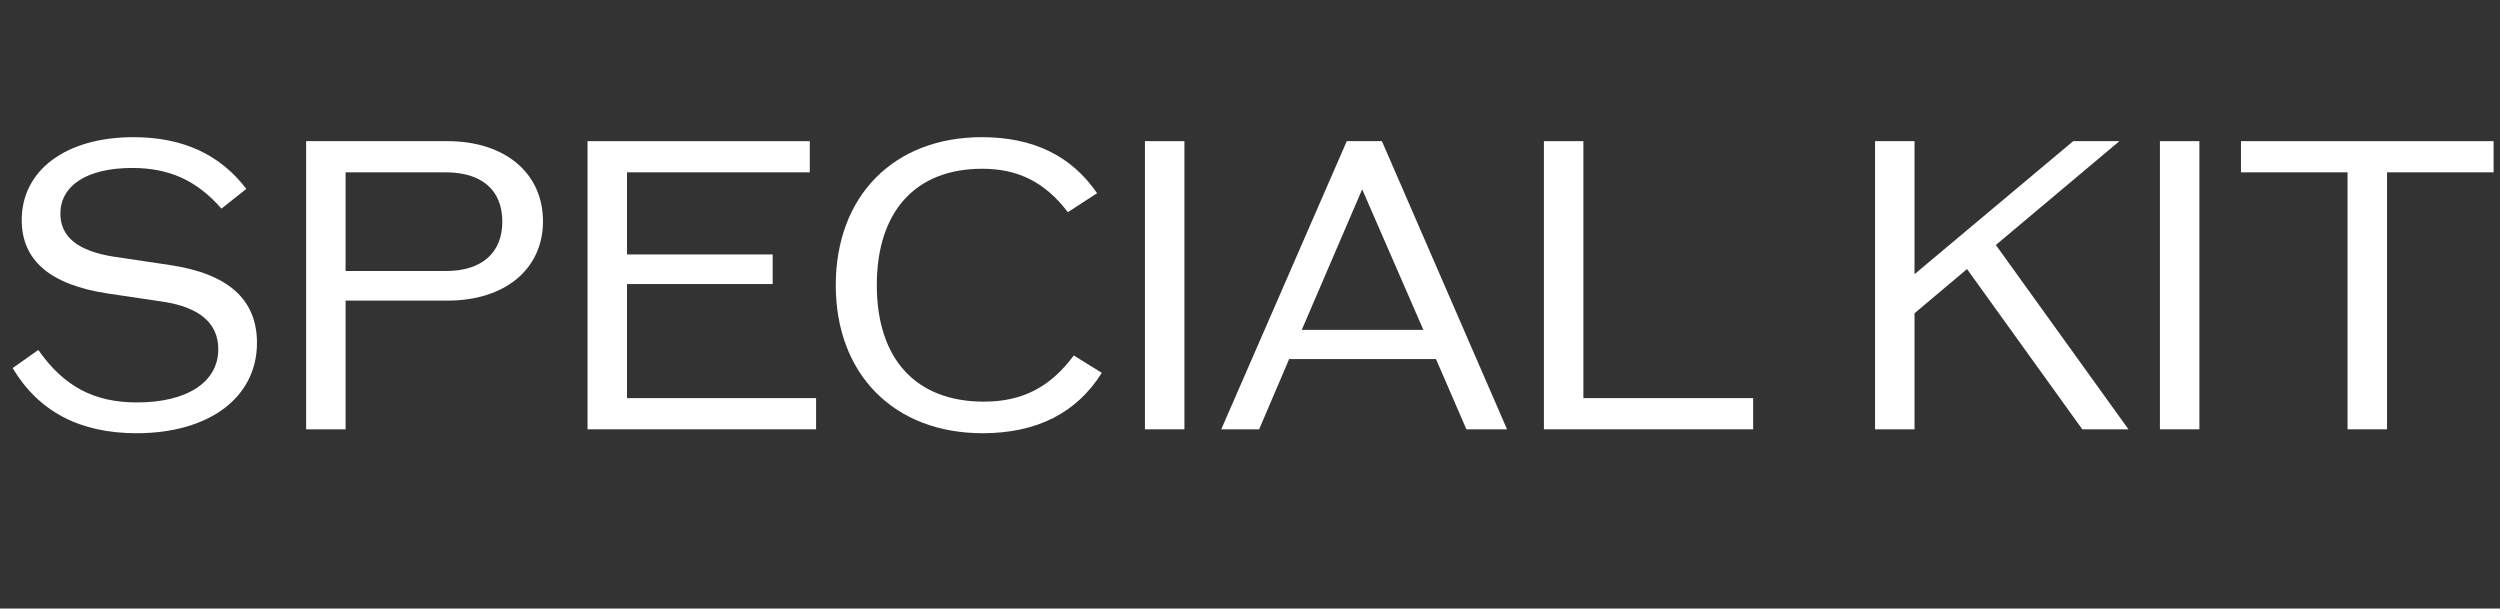
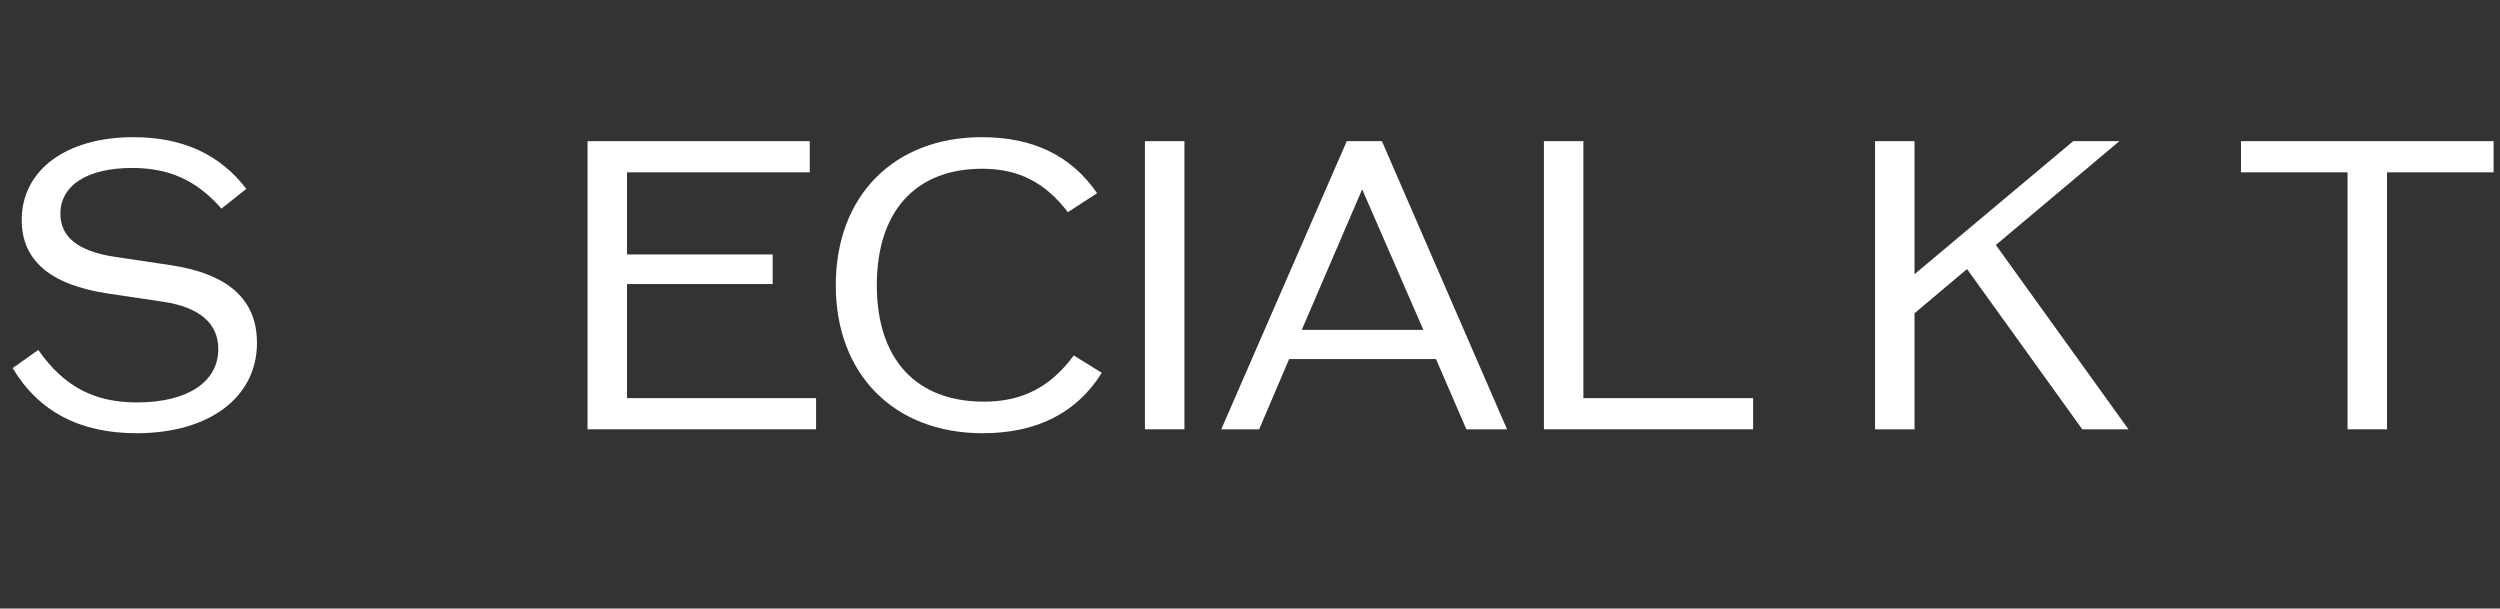
<svg xmlns="http://www.w3.org/2000/svg" width="152" height="37" viewBox="0 0 152 37" fill="none">
  <rect x="0" y="0" width="152" height="37" fill="#333333" stroke="none" />
  <path d="M151.611 8.582V10.478H145.131V26.102H142.731V10.478H136.251V8.582H151.611Z" fill="white" />
-   <path d="M131.323 26.102V8.582H133.723V26.102H131.323Z" fill="white" />
  <path d="M126.603 26.102L119.595 16.358L116.403 19.046V26.102H114.003V8.582H116.403V16.67L126.051 8.582H128.859L121.347 14.894L129.411 26.102H126.603Z" fill="white" />
  <path d="M96.27 24.206H106.59V26.102H93.87V8.582H96.27V24.206Z" fill="white" />
  <path d="M89.156 26.102L87.308 21.83H78.38L76.556 26.102H74.252L81.884 8.582H84.02L91.628 26.102H89.156ZM79.148 20.054H86.54L82.82 11.51L79.148 20.054Z" fill="white" />
-   <path d="M69.612 26.102V8.582H72.013V26.102H69.612Z" fill="white" />
+   <path d="M69.612 26.102V8.582H72.013V26.102Z" fill="white" />
  <path d="M59.742 26.34C54.367 26.34 50.815 22.764 50.815 17.34C50.815 11.916 54.343 8.34 59.694 8.34C62.815 8.34 65.142 9.468 66.703 11.748L64.927 12.9C63.535 11.076 61.903 10.26 59.718 10.26C55.663 10.26 53.31 12.852 53.31 17.34C53.31 21.828 55.687 24.42 59.815 24.42C62.142 24.42 63.846 23.556 65.287 21.612L66.99 22.668C65.454 25.116 63.031 26.34 59.742 26.34Z" fill="white" />
  <path d="M38.122 24.206H49.618V26.102H35.722V8.582H49.234V10.478H38.122V15.47H46.978V17.27H38.122V24.206Z" fill="white" />
-   <path d="M27.204 8.582C30.709 8.582 33.013 10.526 33.013 13.454C33.013 16.358 30.709 18.278 27.204 18.278H21.012V26.102H18.613V8.582H27.204ZM27.108 16.478C29.293 16.478 30.541 15.374 30.541 13.478C30.541 11.558 29.293 10.478 27.108 10.478H21.012V16.478H27.108Z" fill="white" />
  <path d="M8.304 26.34C4.848 26.34 2.352 25.02 0.768 22.38L2.328 21.276C3.888 23.508 5.736 24.468 8.328 24.468C11.4 24.468 13.272 23.22 13.272 21.228C13.272 19.644 12.12 18.684 9.936 18.348L6.552 17.844C3.048 17.316 1.32 15.828 1.32 13.38C1.32 10.332 4.032 8.34 8.112 8.34C11.088 8.34 13.368 9.372 14.976 11.484L13.464 12.684C11.952 10.956 10.272 10.212 8.04 10.212C5.304 10.212 3.672 11.268 3.672 12.996C3.672 14.412 4.752 15.276 6.96 15.612L10.344 16.116C13.872 16.644 15.624 18.204 15.624 20.844C15.624 24.18 12.696 26.34 8.304 26.34Z" fill="white" />
</svg>